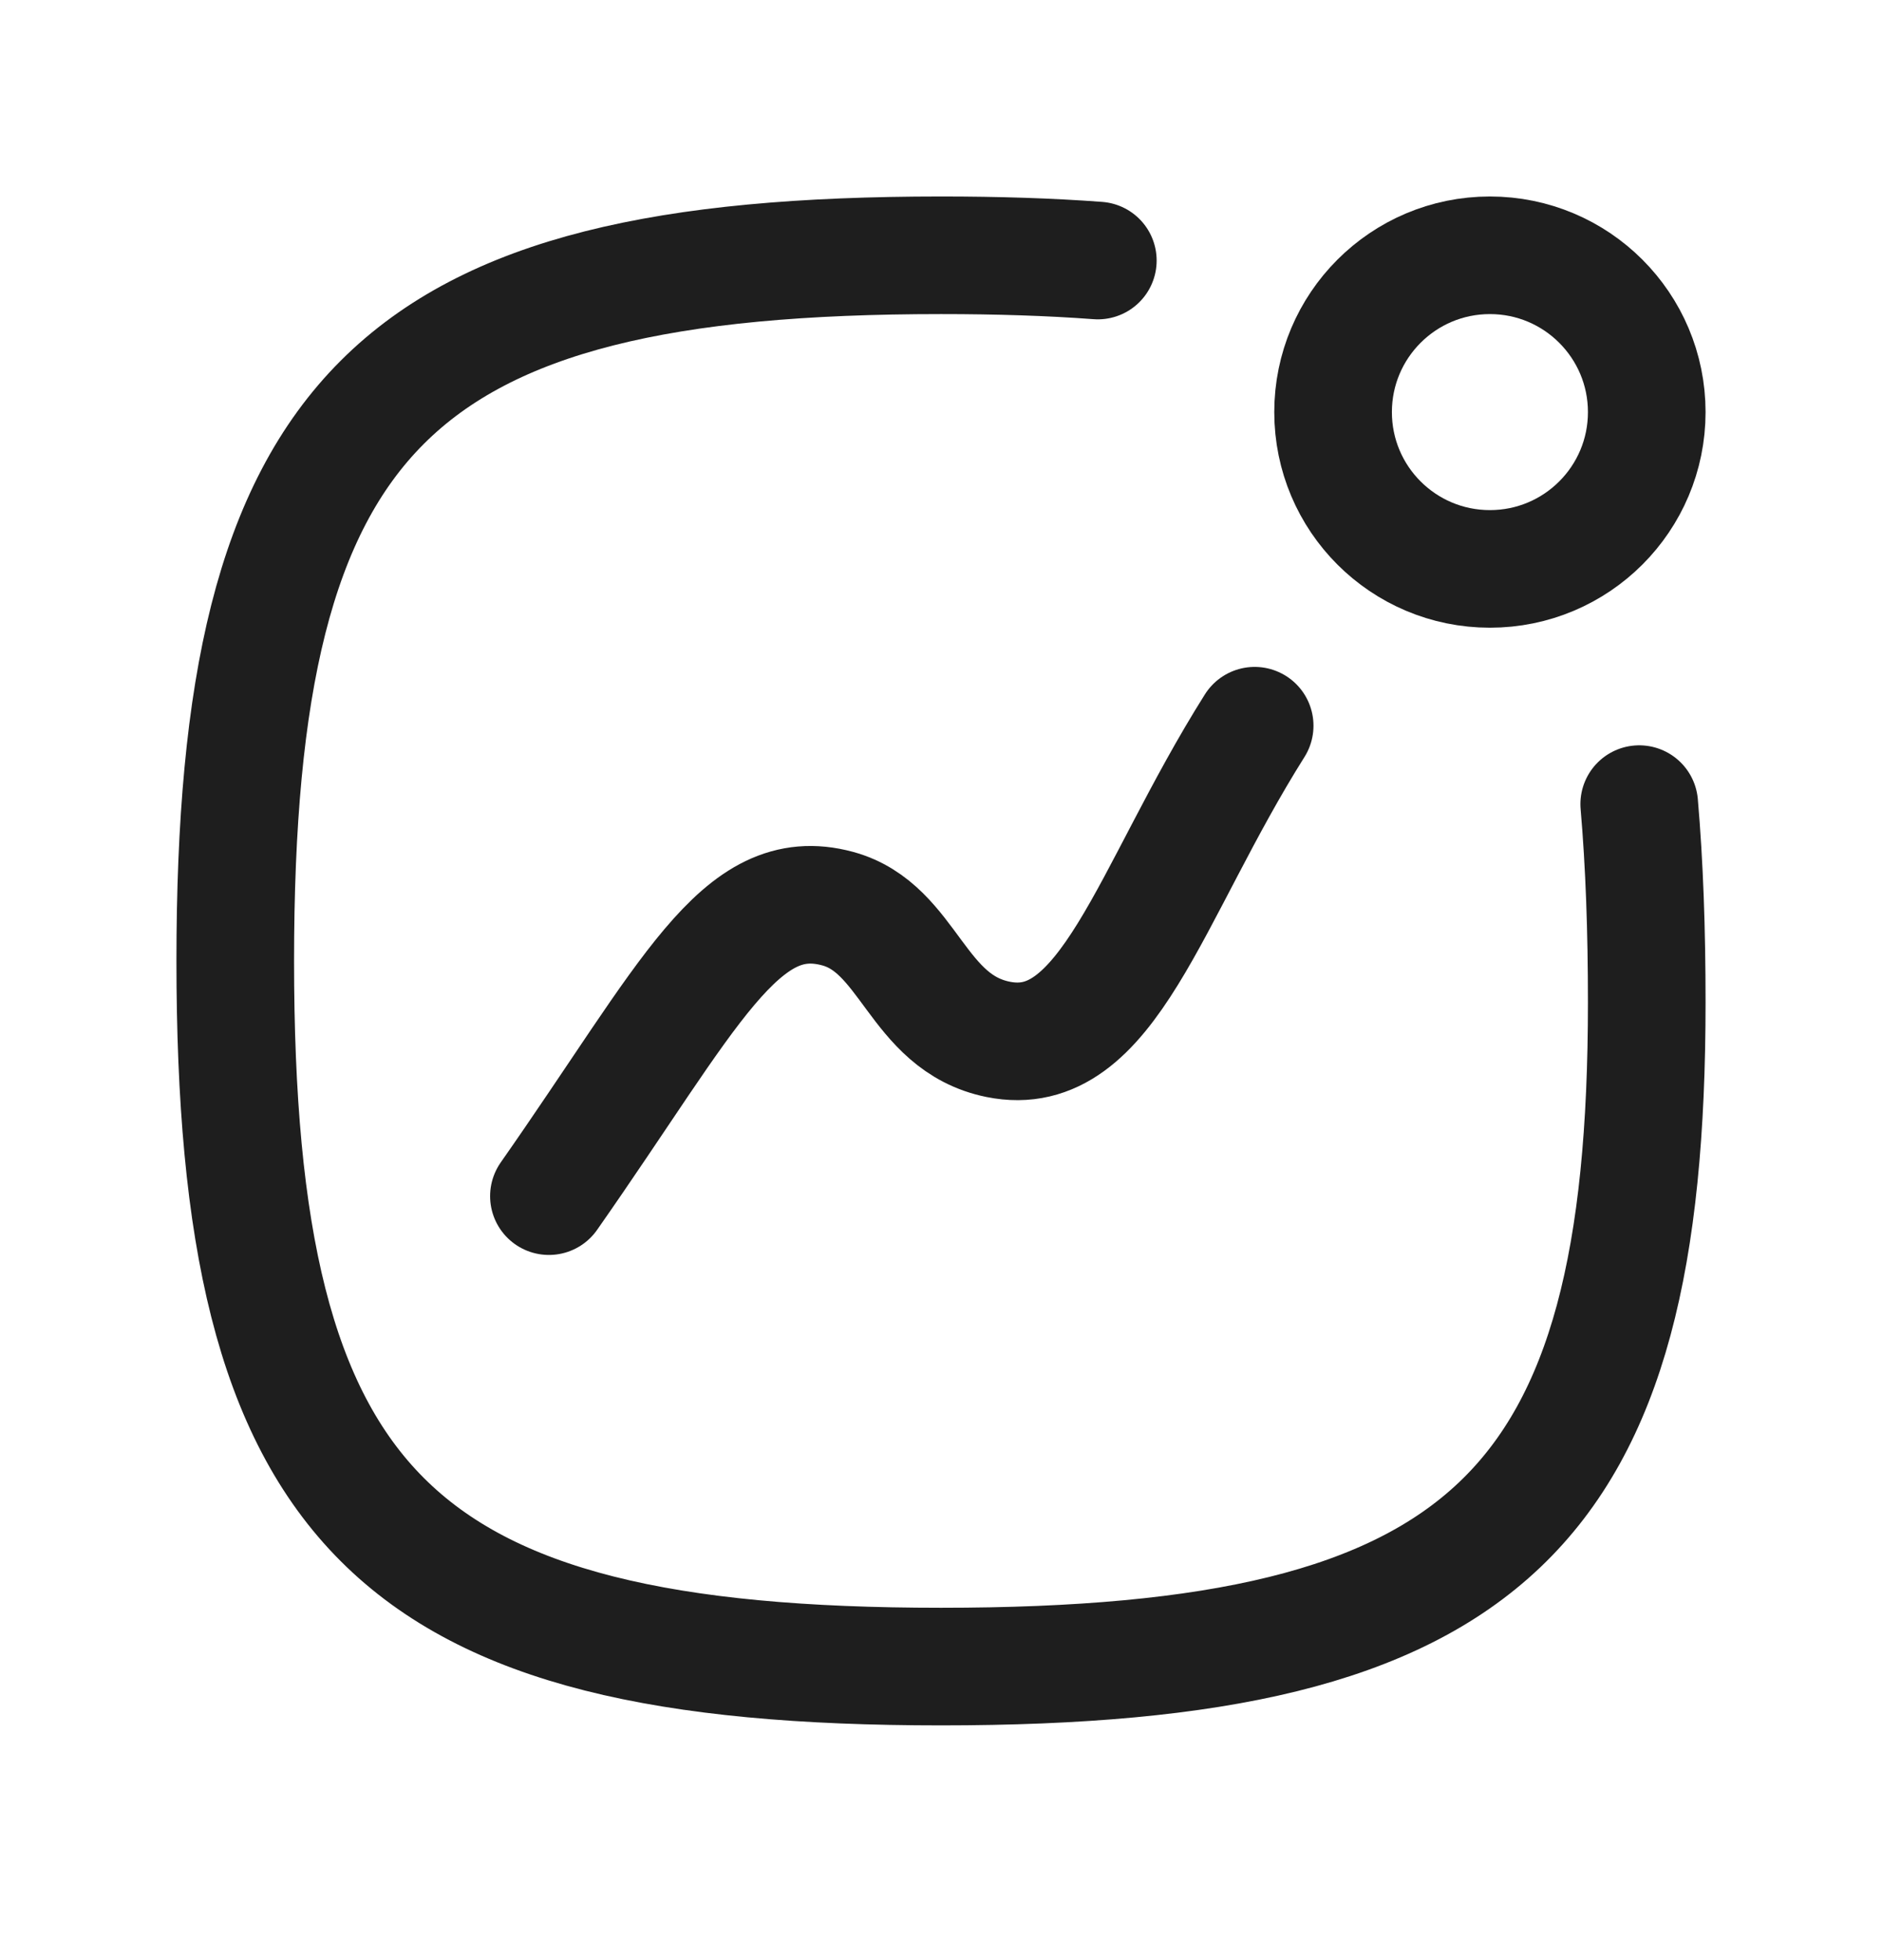
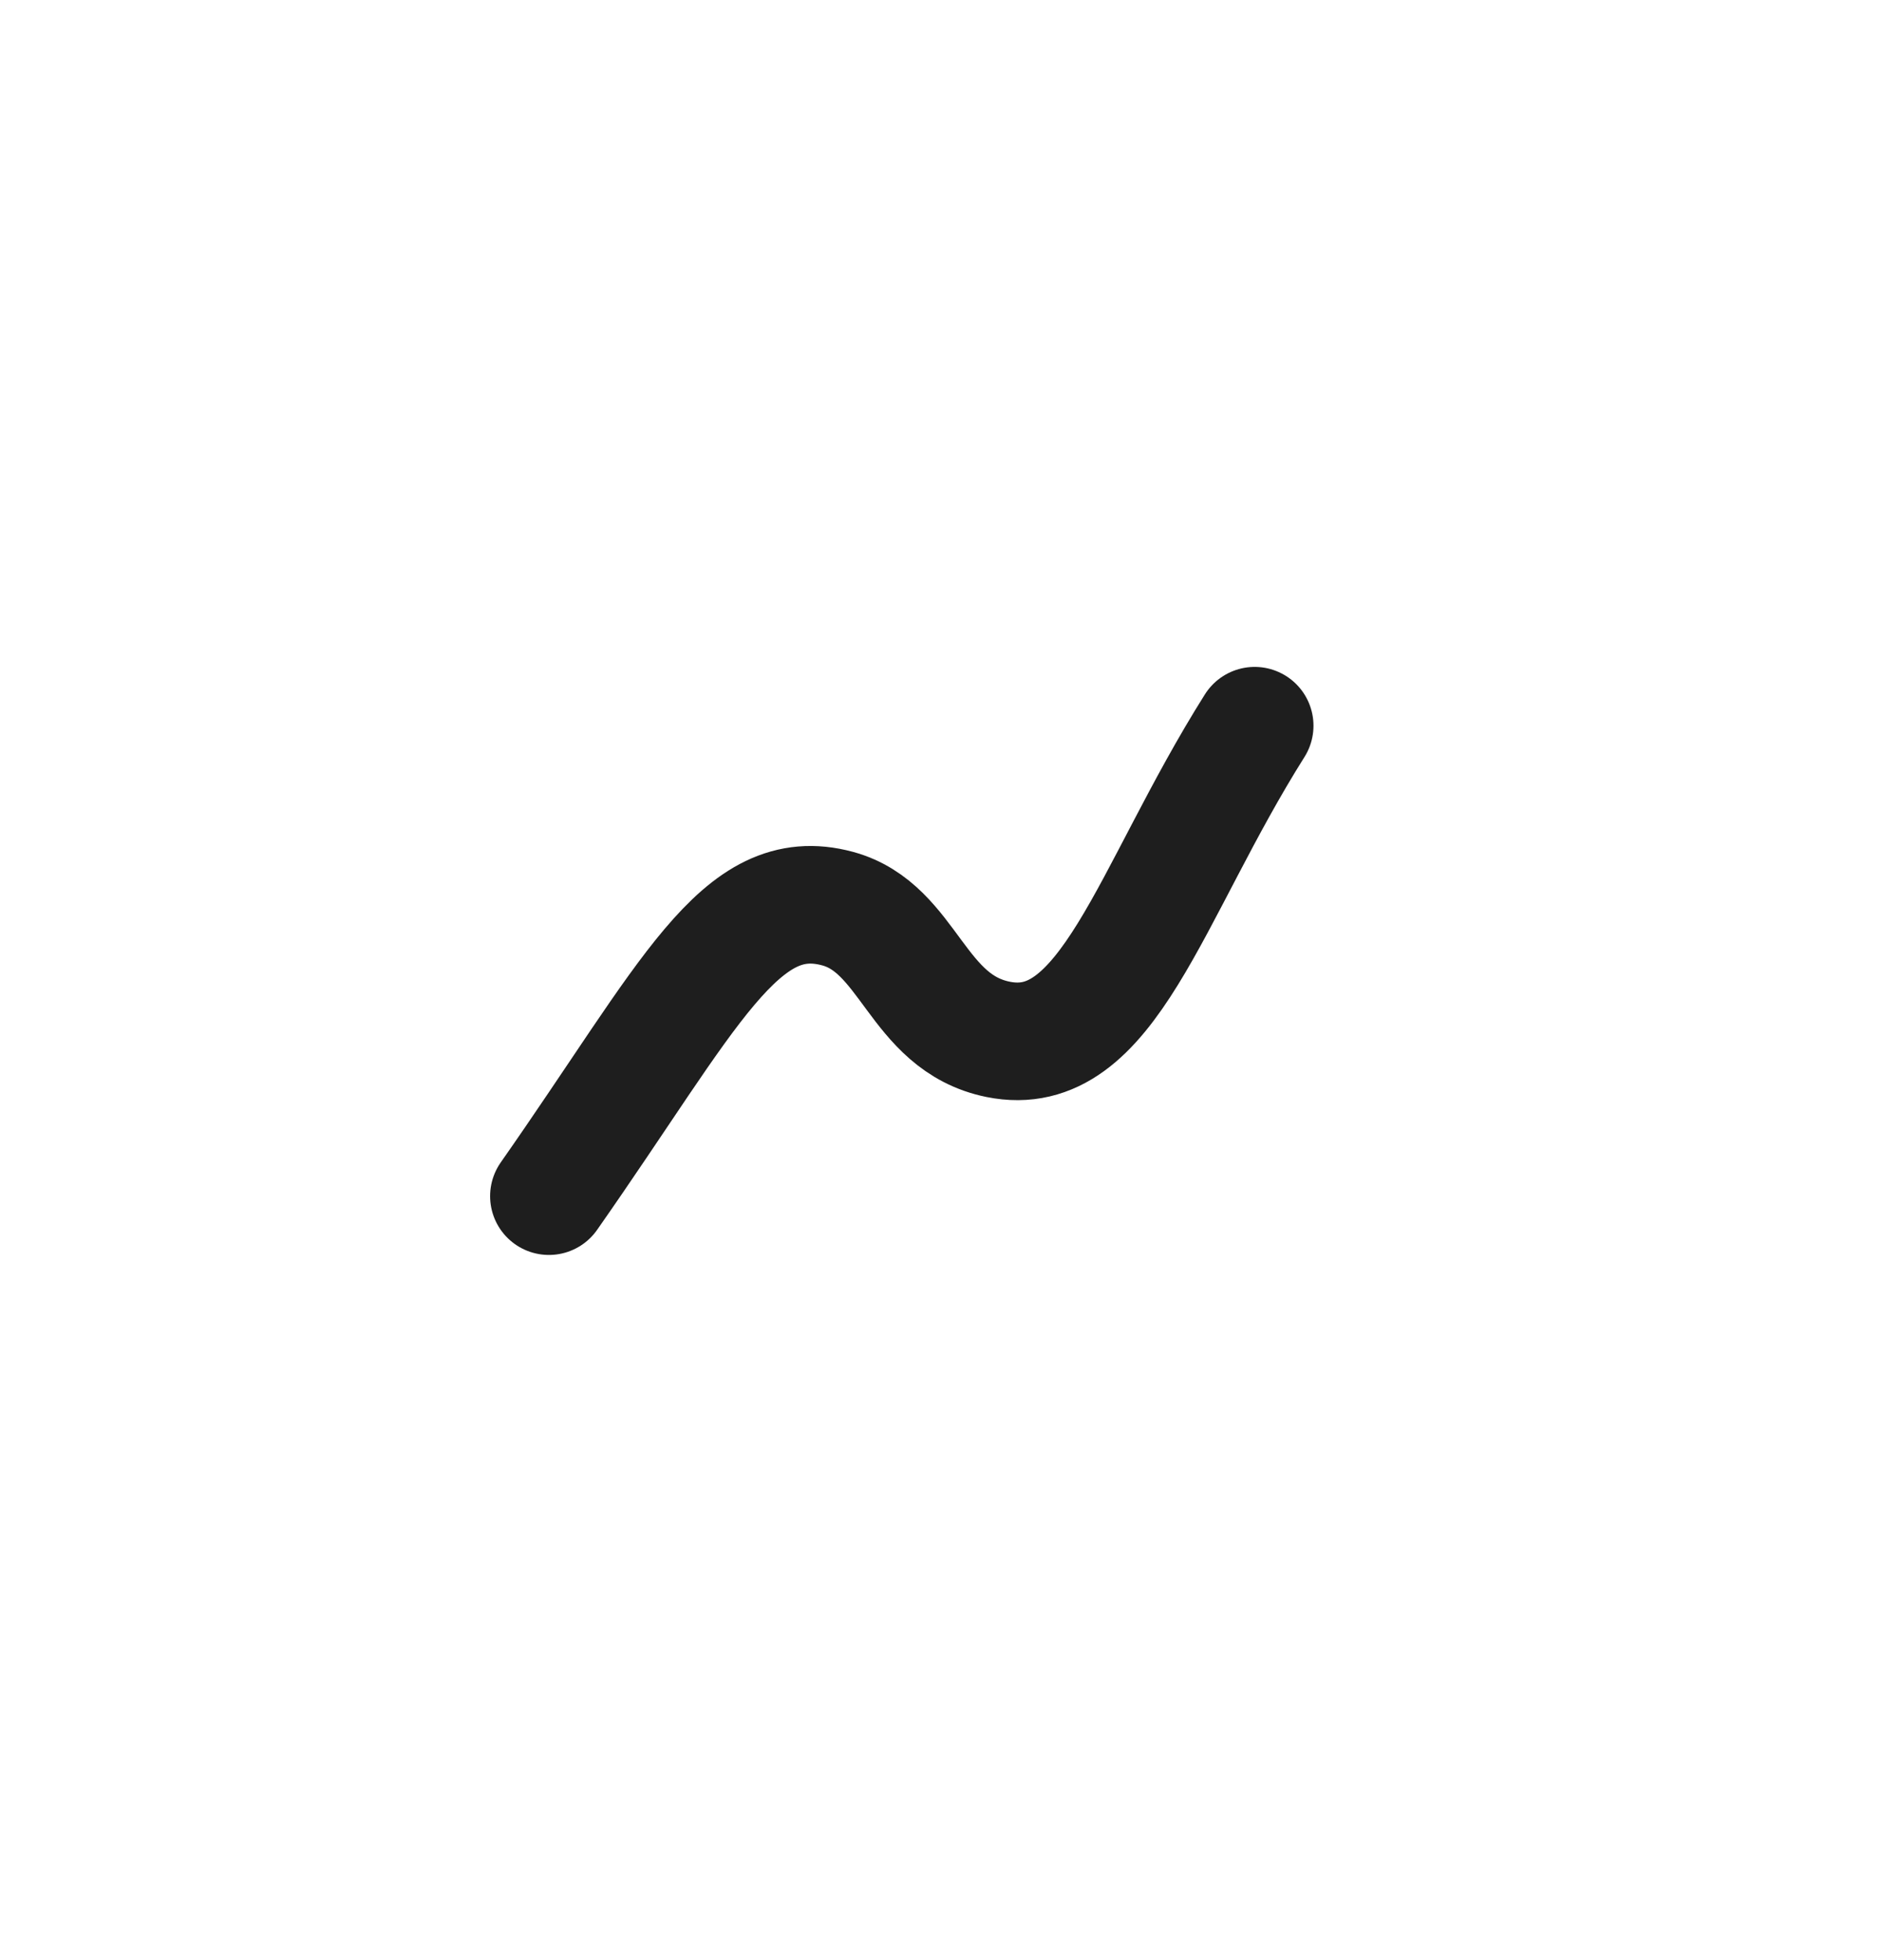
<svg xmlns="http://www.w3.org/2000/svg" width="24" height="25" viewBox="0 0 24 25" fill="none">
-   <path d="M14 3.323C13.384 3.277 12.718 3.256 12 3.256C5 3.256 3 5.256 3 12.256C3 19.256 5 21.256 12 21.256C19 21.256 21 19.256 21 12.786C21 11.861 20.97 11.02 20.904 10.256" stroke="#1E1E1E" stroke-width="1.5" stroke-linecap="round" stroke-linejoin="round" />
-   <path d="M19 7.256C20.105 7.256 21 6.361 21 5.256C21 4.152 20.105 3.256 19 3.256C17.895 3.256 17 4.152 17 5.256C17 6.361 17.895 7.256 19 7.256Z" stroke="#1E1E1E" stroke-width="1.5" stroke-linecap="round" stroke-linejoin="round" />
  <path d="M7 15.256C8.8 12.685 9.435 11.251 10.682 11.589C11.602 11.839 11.681 13.043 12.727 13.256C14.13 13.542 14.65 11.399 16 9.256" stroke="#1E1E1E" stroke-width="1.5" stroke-linecap="round" stroke-linejoin="round" />
</svg>